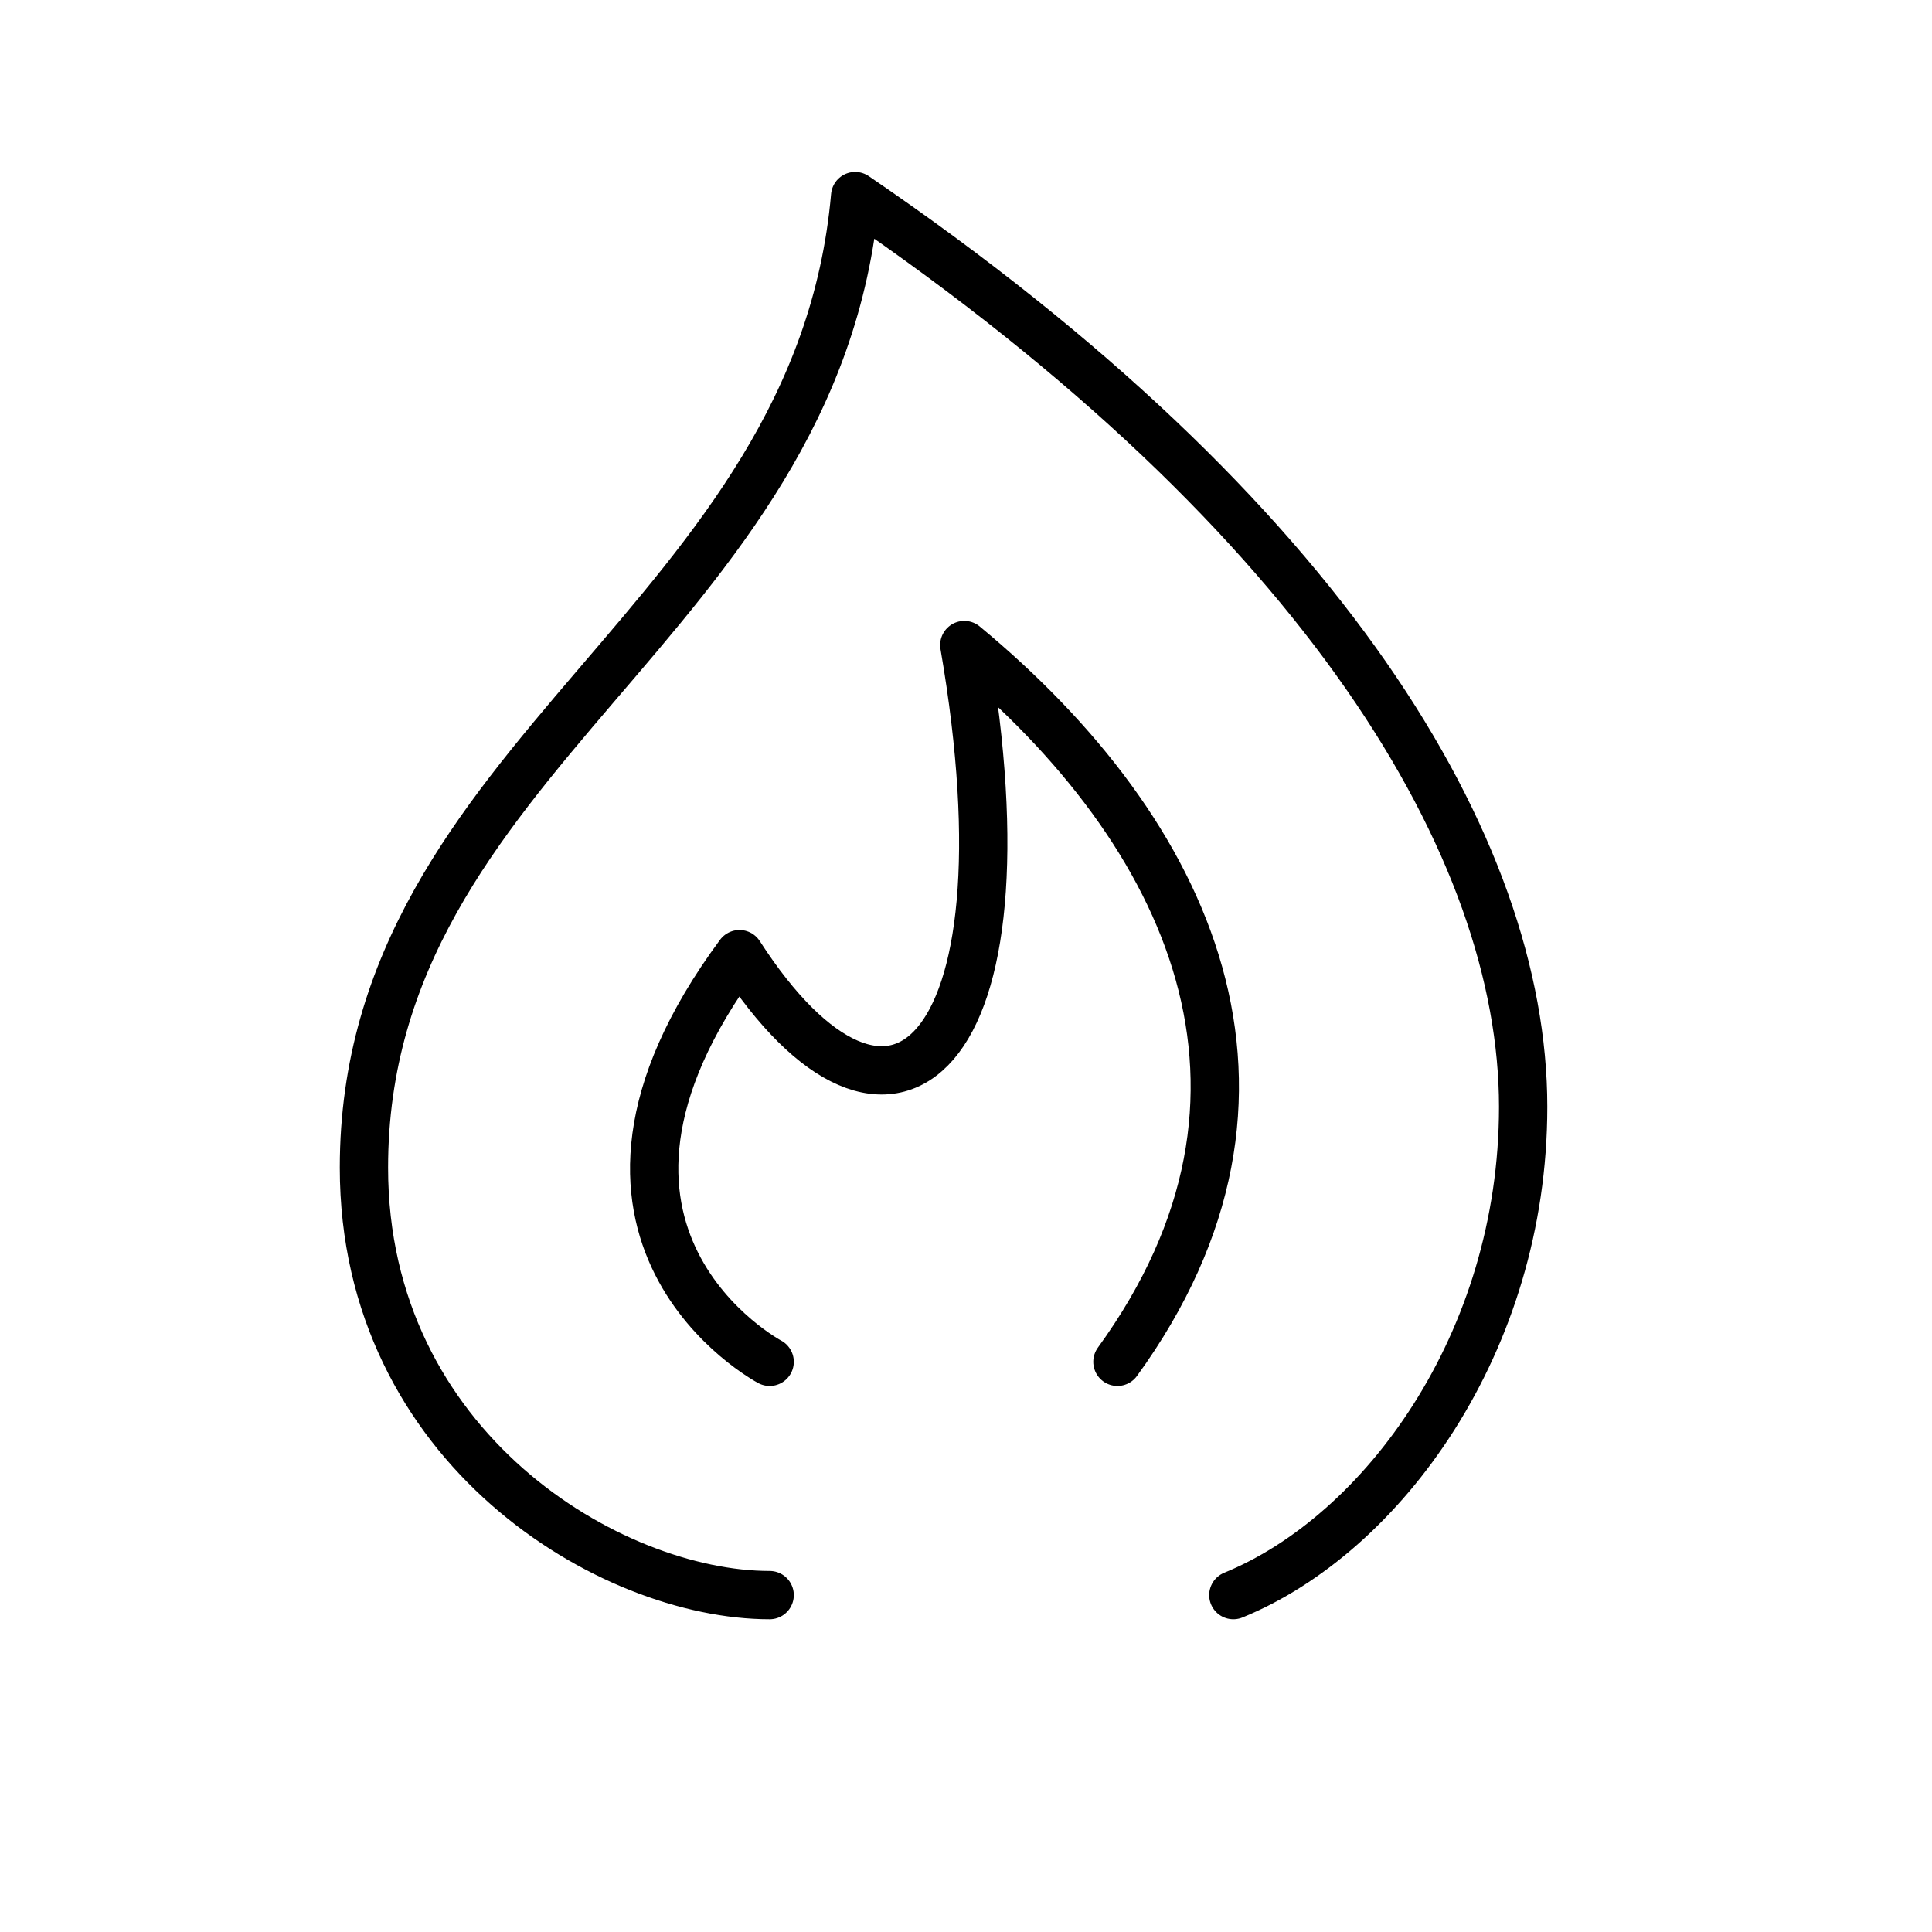
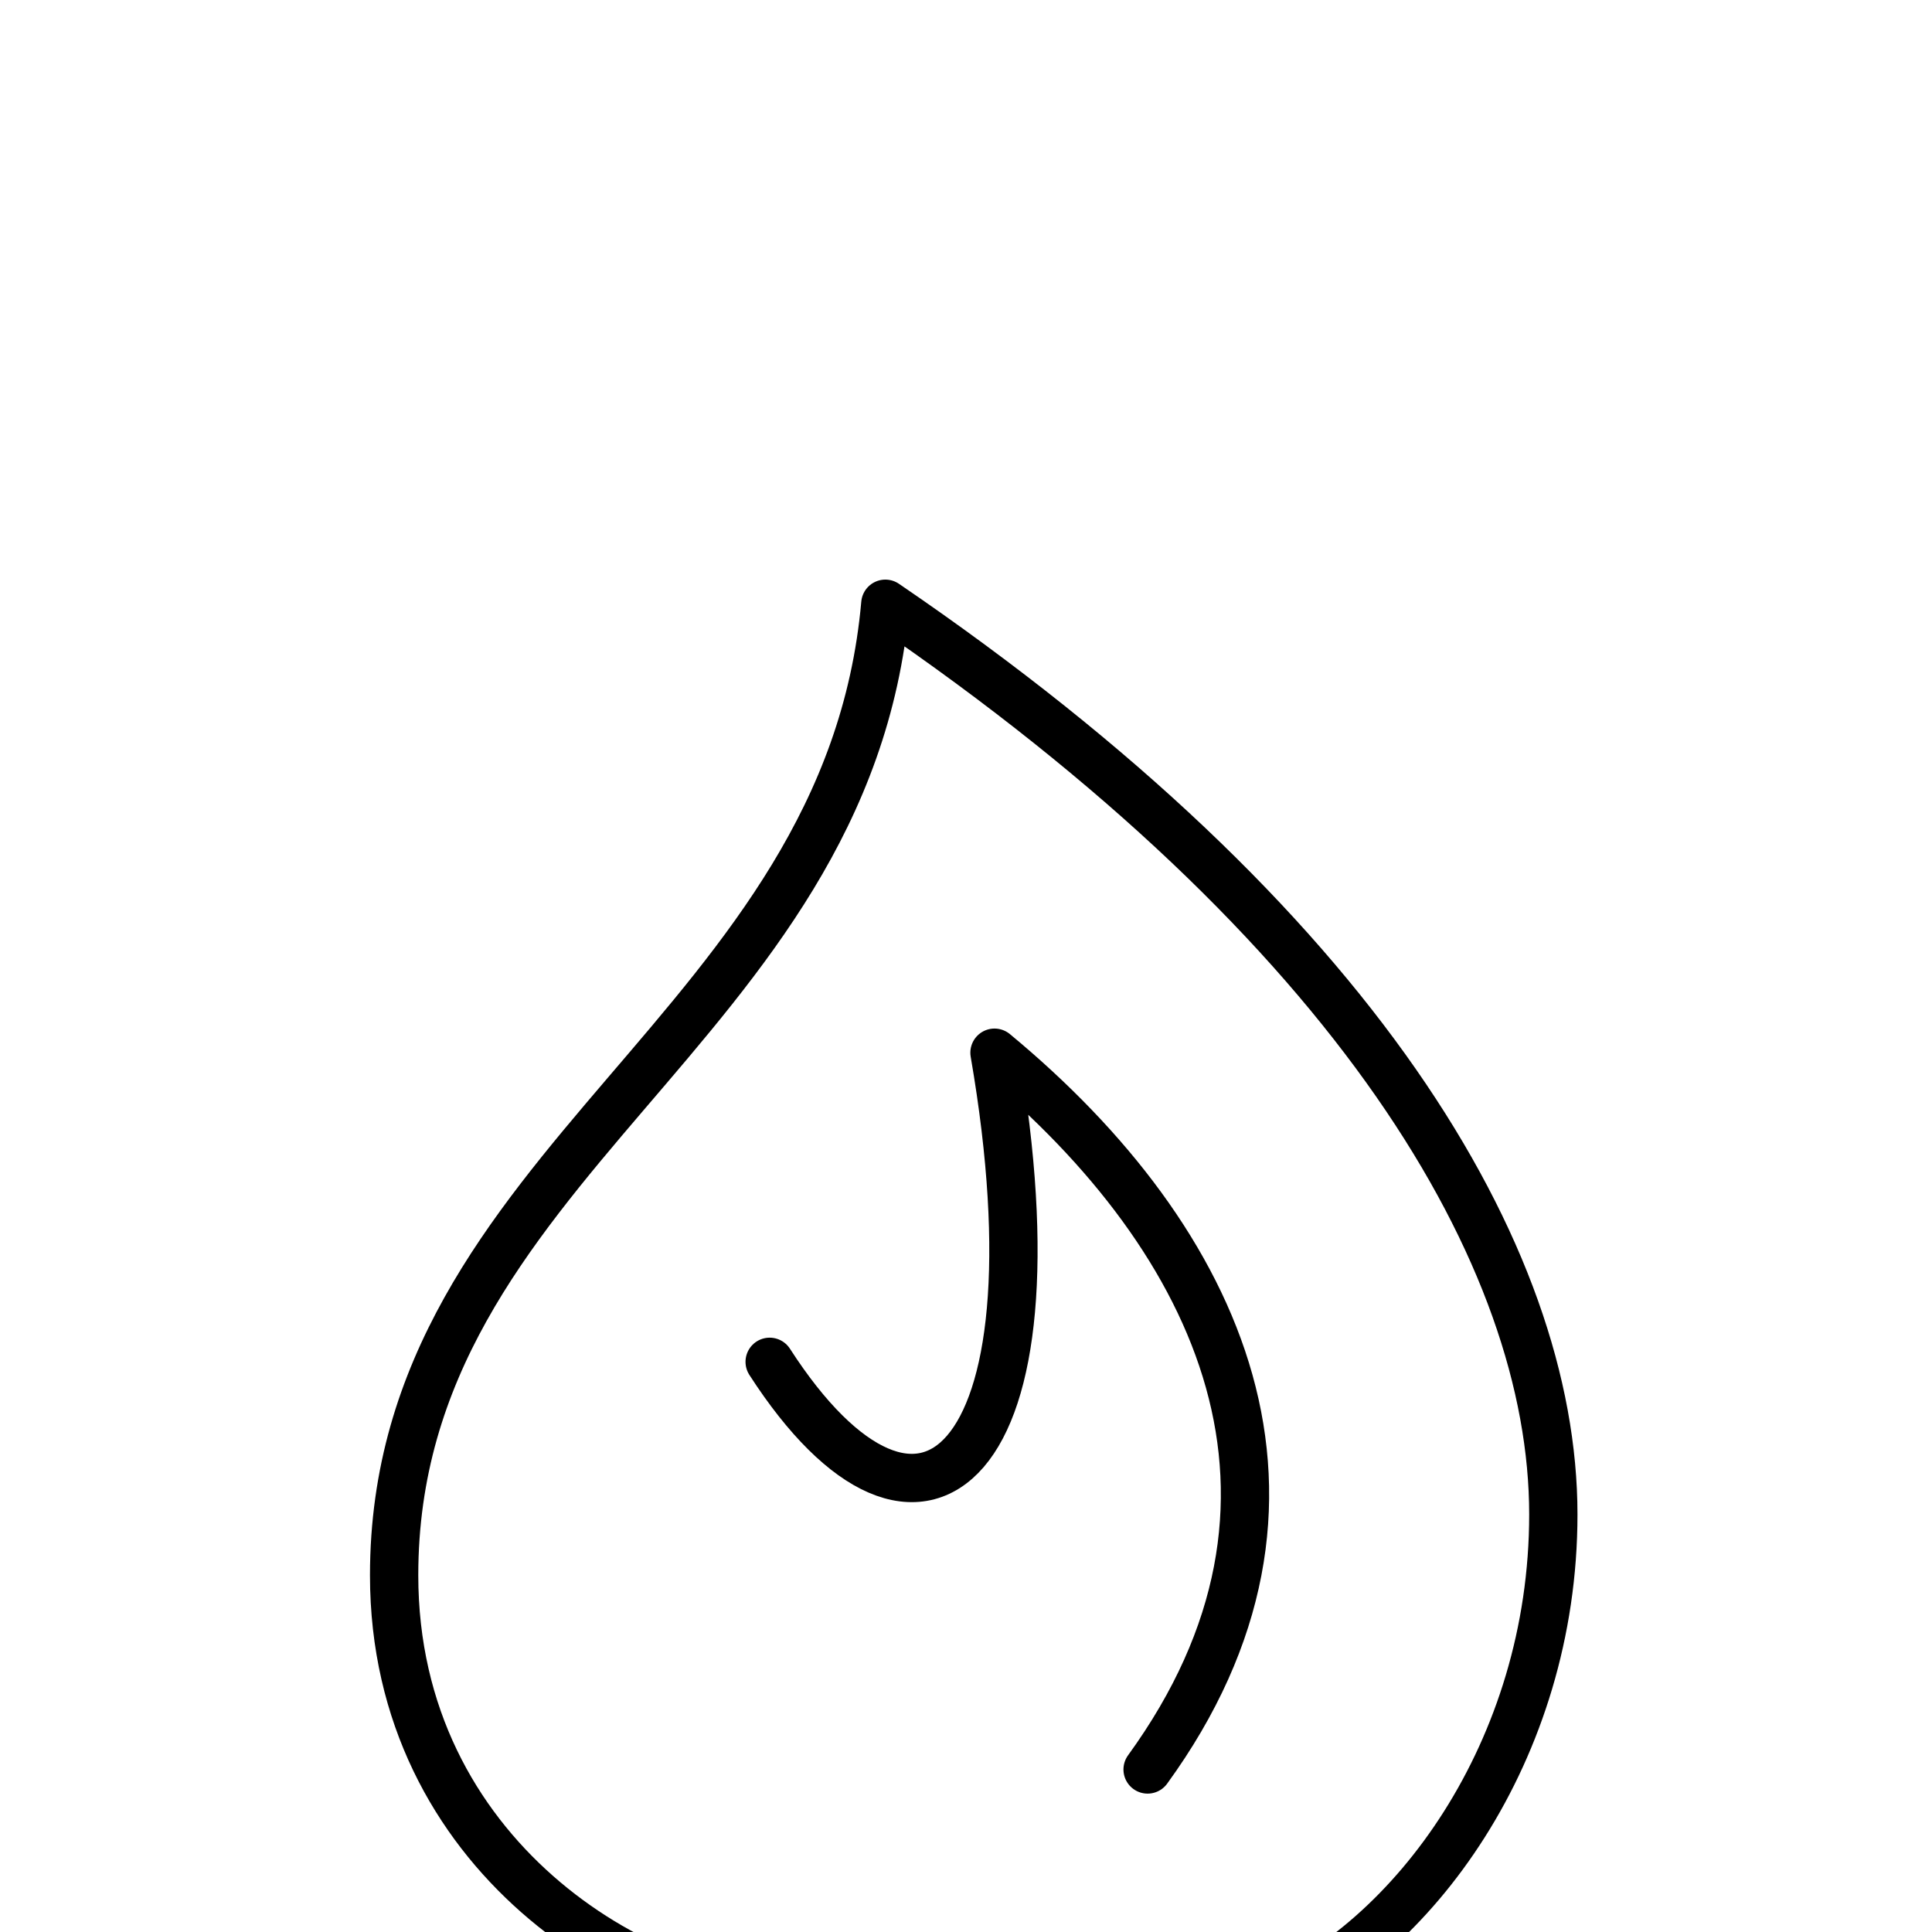
<svg xmlns="http://www.w3.org/2000/svg" id="Layer_1" data-name="Layer 1" viewBox="0 0 80 80">
  <defs>
    <style>.cls-1{fill:none;stroke:#000;stroke-linecap:round;stroke-linejoin:round;stroke-width:2px;}</style>
  </defs>
-   <path class="cls-1" d="M31.87,56.39S22,51.16,30.62,39.51c6.21,9.63,12.3,4.52,9.31-12.8,9.41,7.79,14.39,18.59,6.34,29.68m4.8,9.66c6.17-2.52,12-10.43,12-20.22,0-10.68-8.16-24.42-27.66-37.71-1.56,17.6-20.34,23.13-20.34,40.23,0,11.61,10.2,17.7,16.8,17.7" />
+   <path class="cls-1" d="M31.87,56.39c6.21,9.63,12.3,4.52,9.31-12.8,9.41,7.79,14.39,18.59,6.34,29.68m4.8,9.66c6.17-2.52,12-10.43,12-20.22,0-10.68-8.16-24.42-27.66-37.71-1.56,17.6-20.34,23.13-20.34,40.23,0,11.61,10.2,17.7,16.8,17.7" />
</svg>